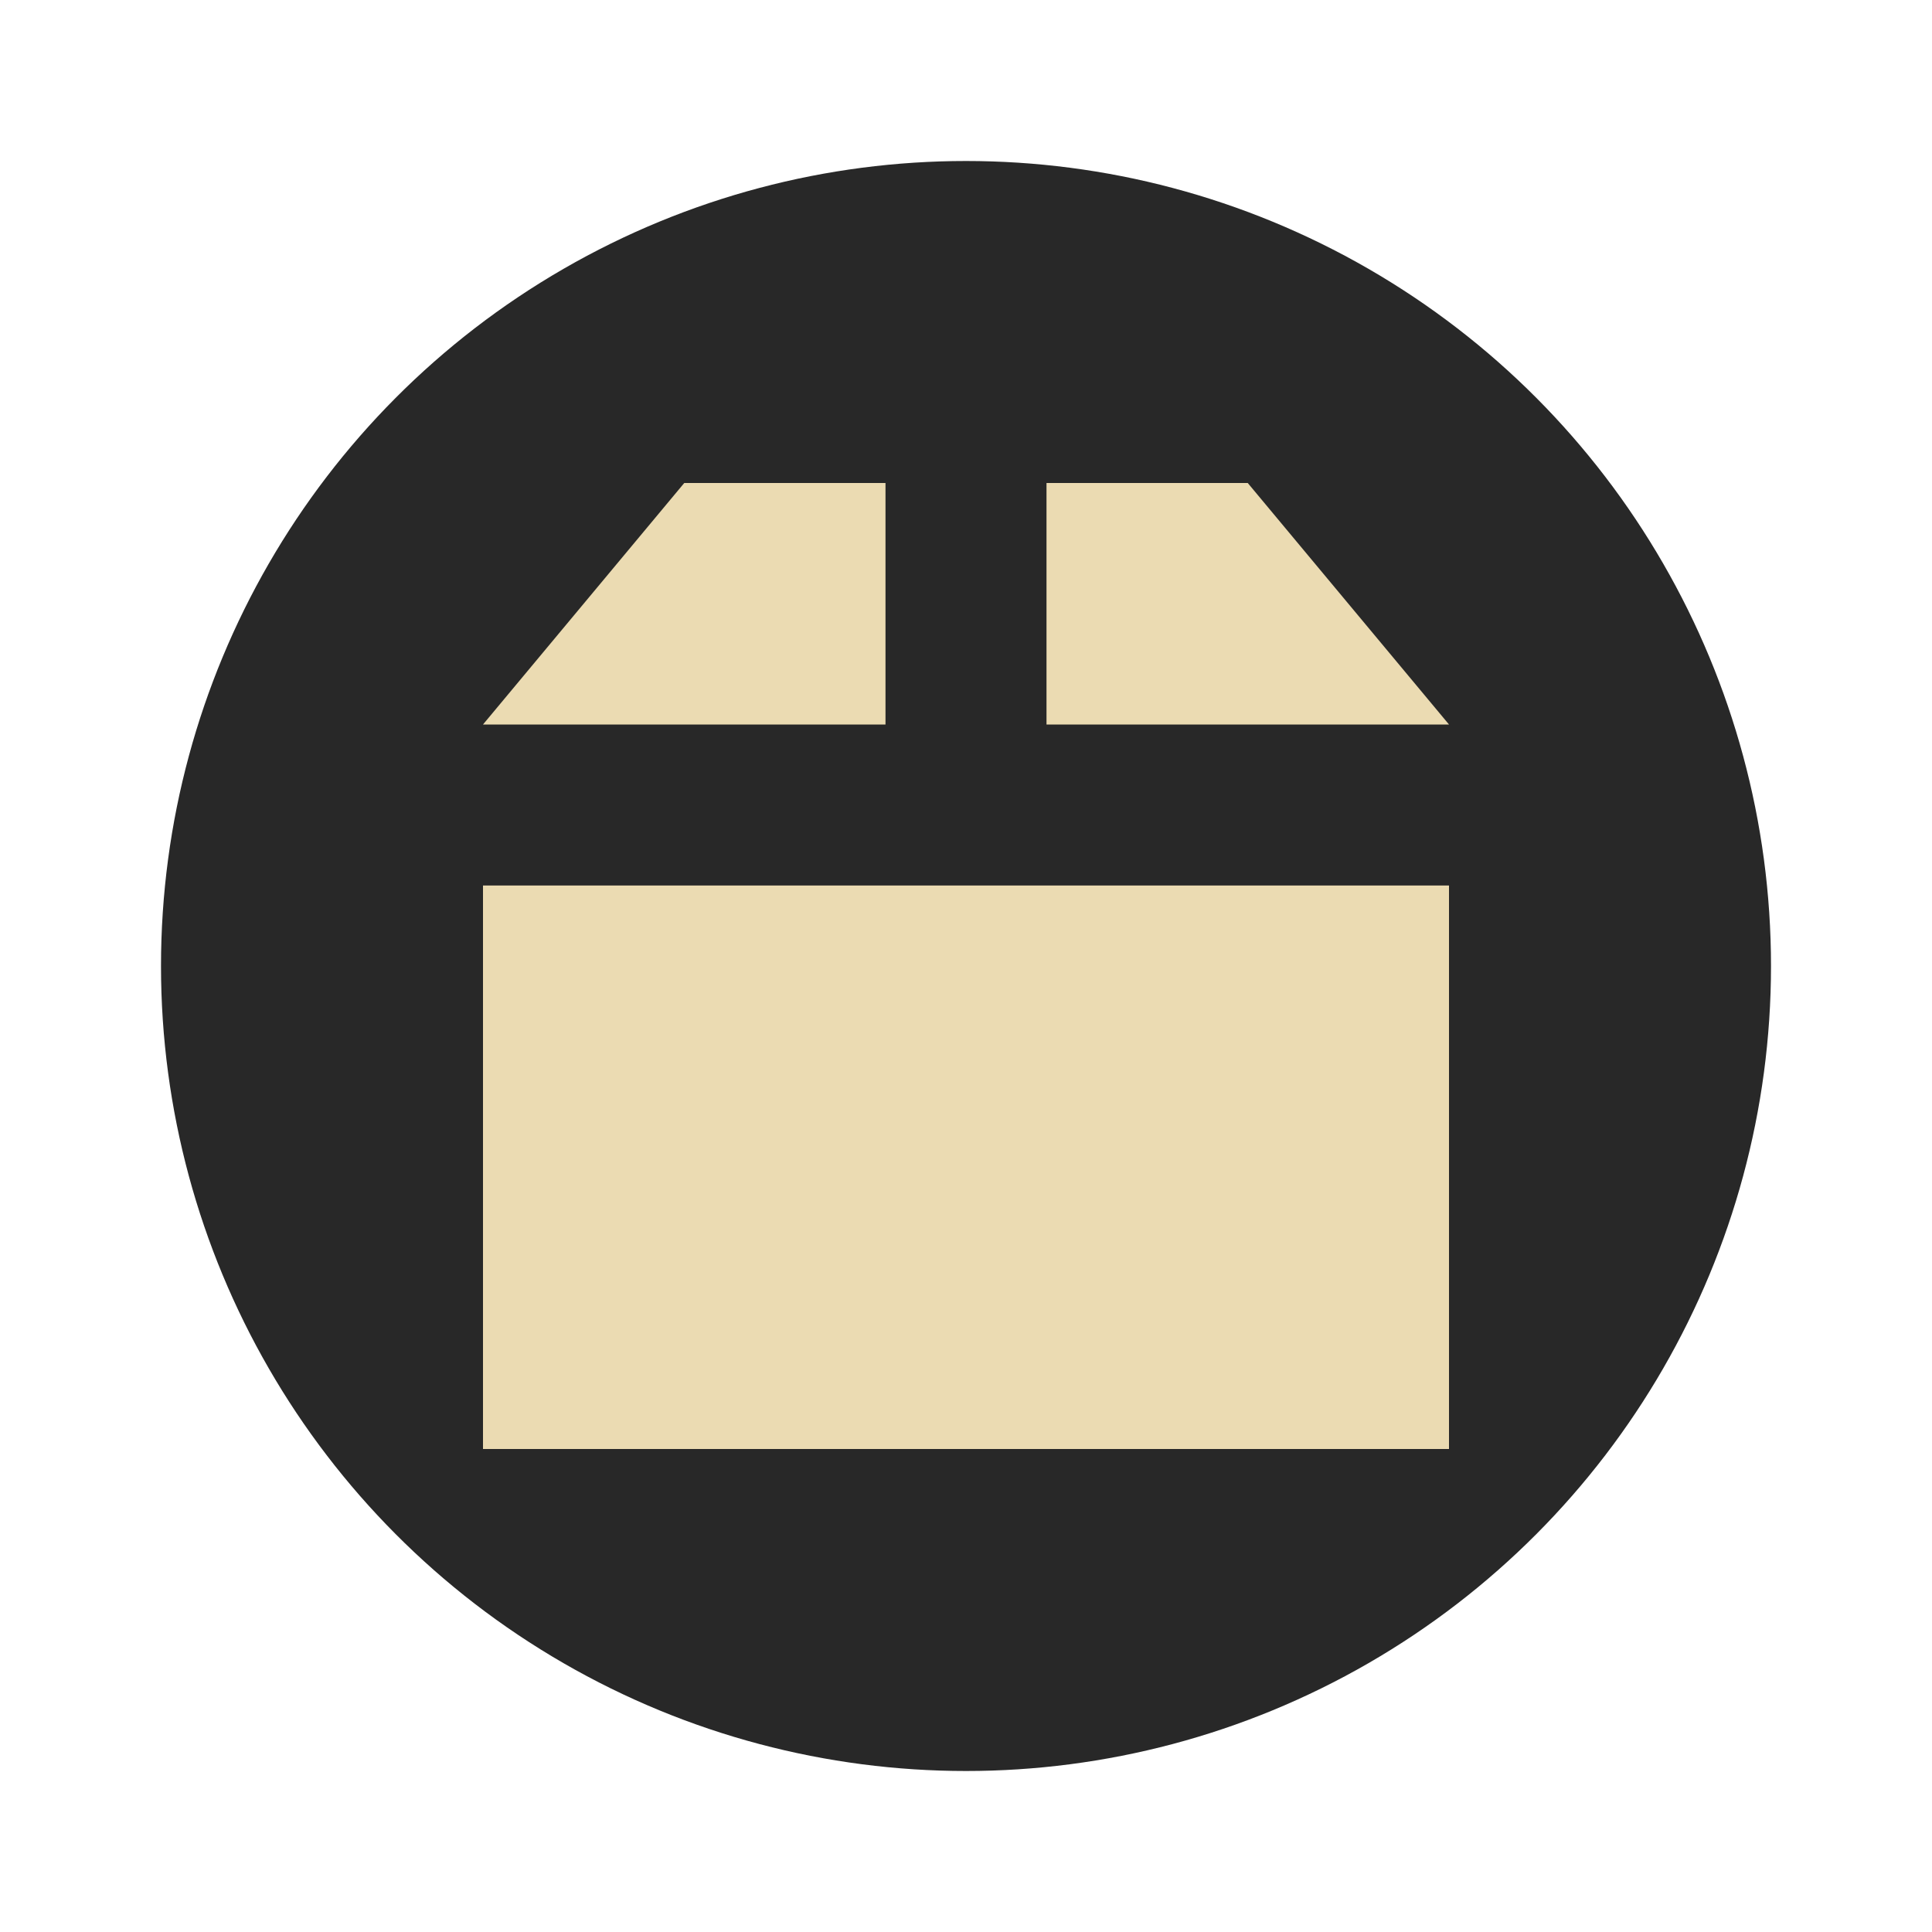
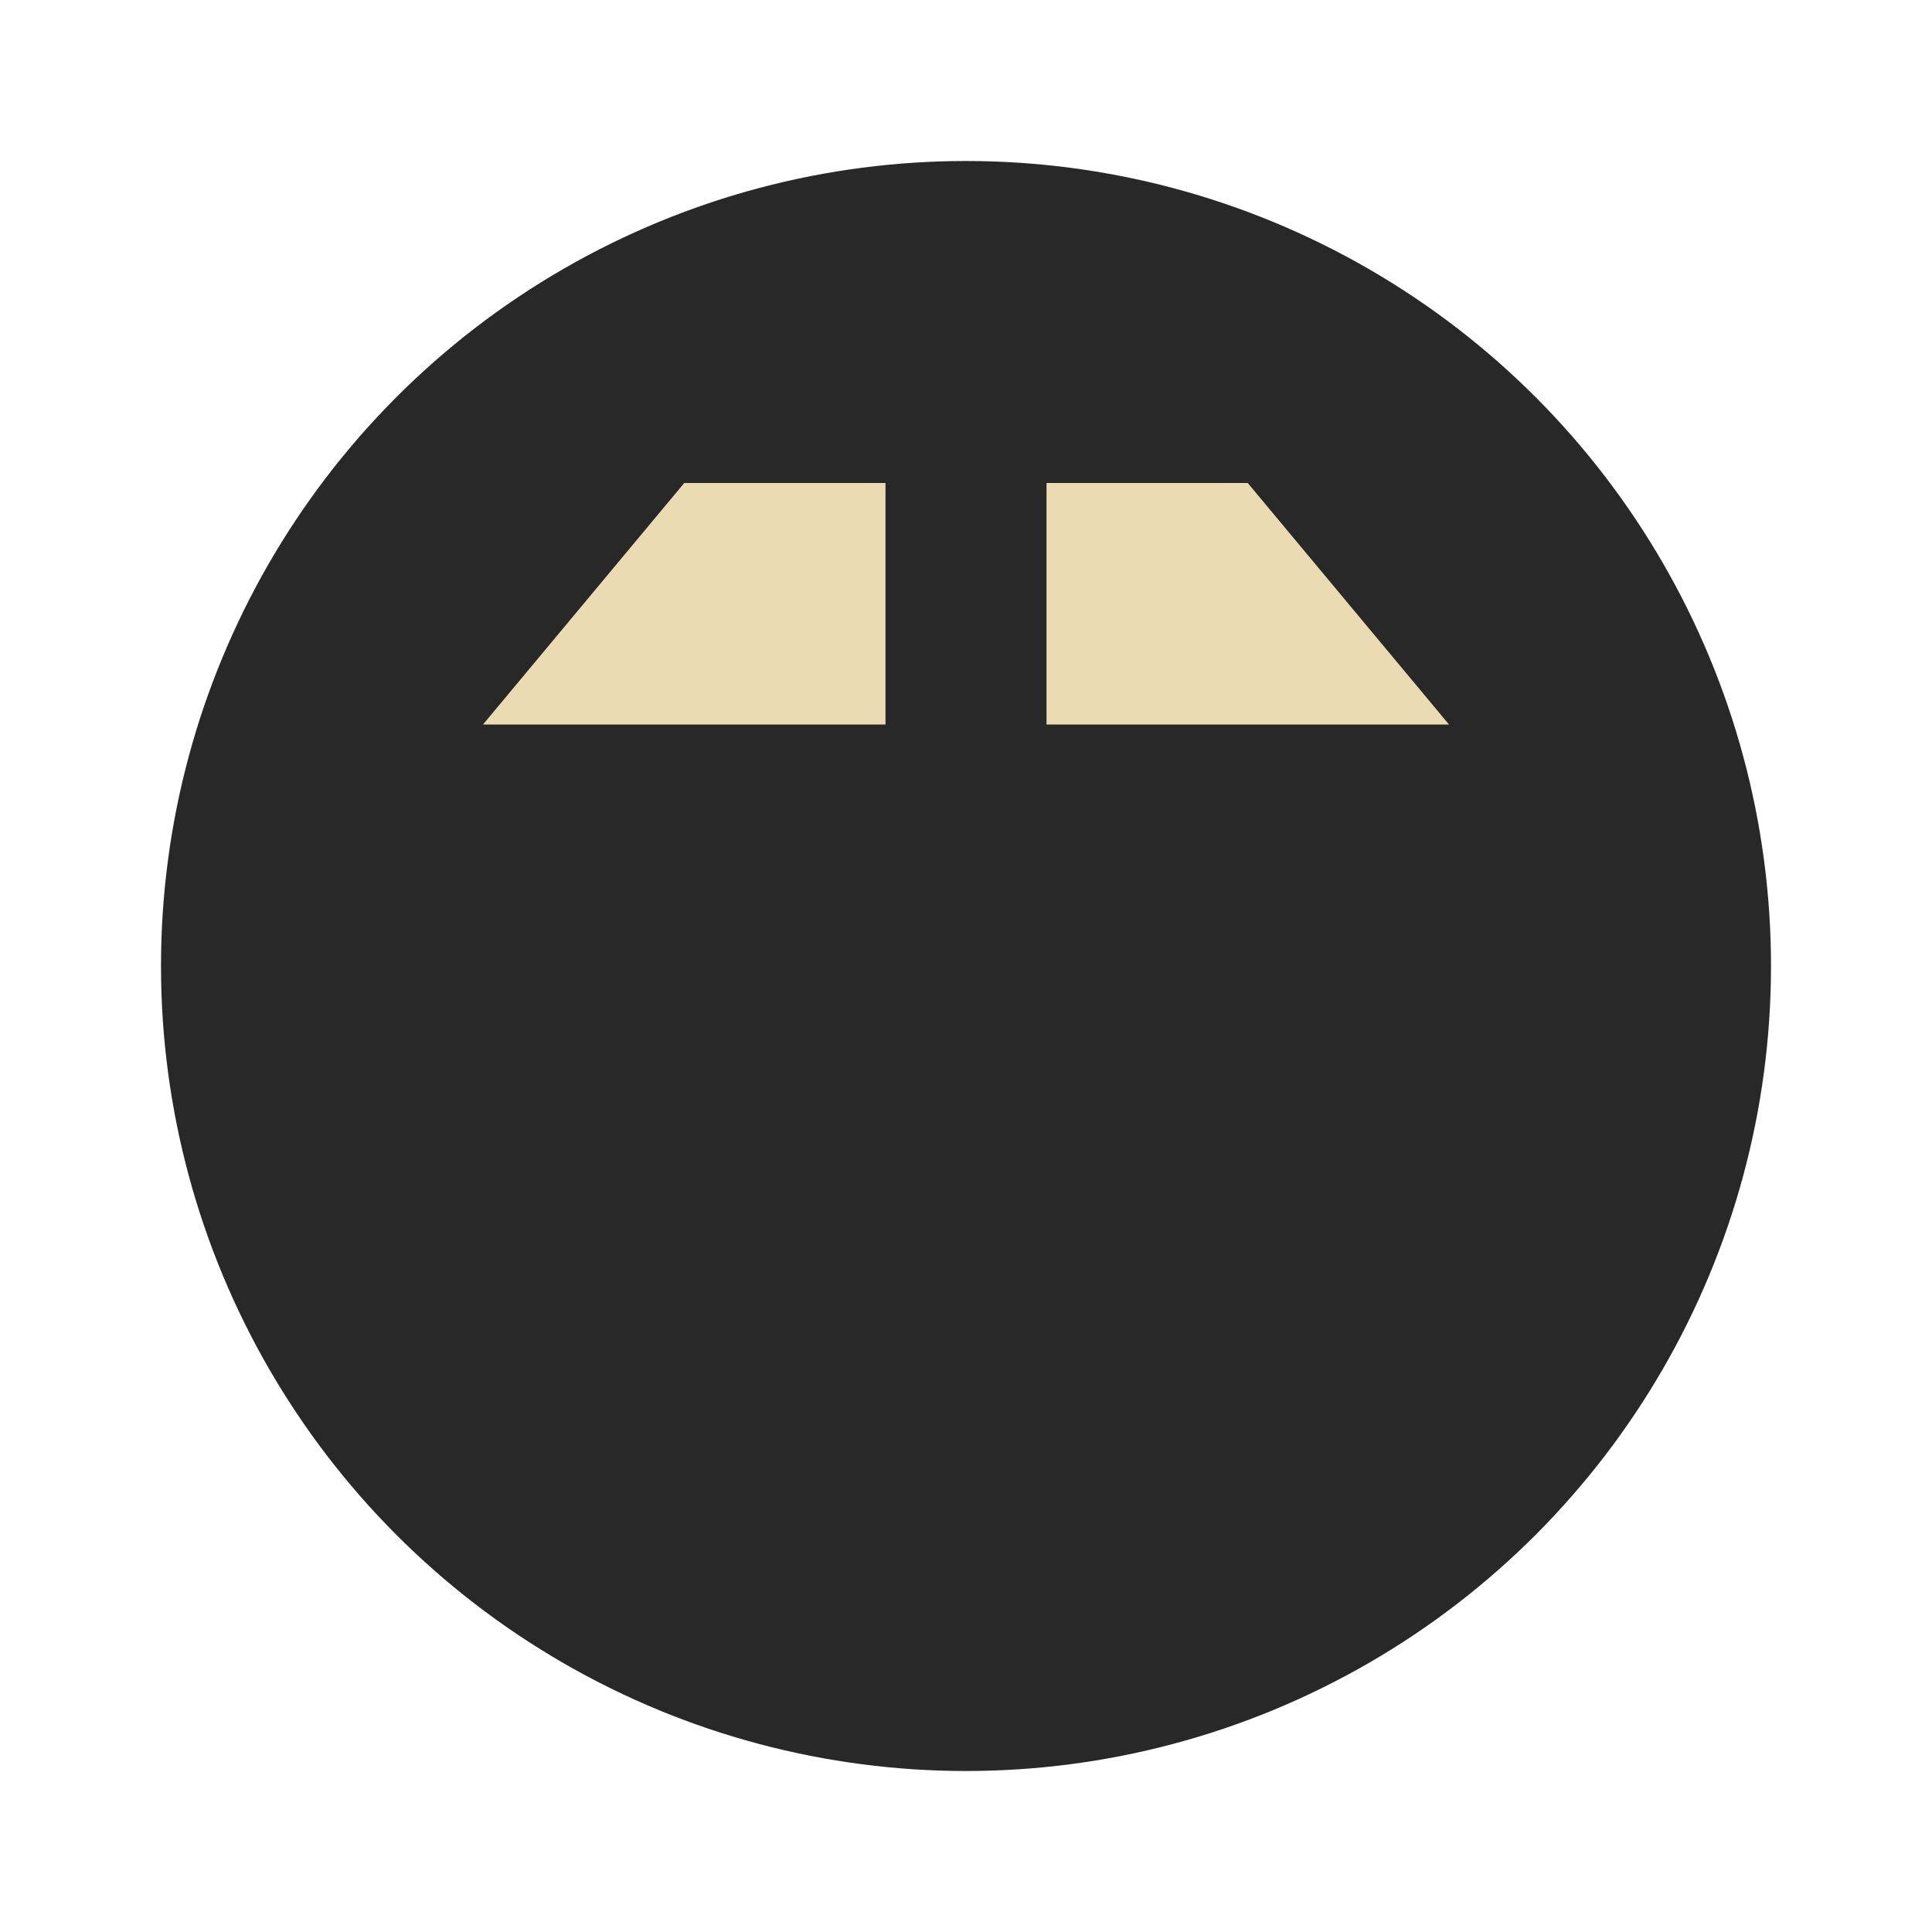
<svg xmlns="http://www.w3.org/2000/svg" width="24" height="24" version="1.1" viewBox="0 0 24 24">
  <circle style="fill:#282828" cx="12" cy="12" r="10" />
  <path style="fill:#ebdbb2" d="M 8.5,6 6,9 11,9 11,6 Z" />
  <path style="fill:#ebdbb2" d="m 13,6 0,3 5,0 -2.5,-3 z" />
-   <path style="fill:#ebdbb2" d="m 6,11 0,7 12,0 0,-7 z" />
</svg>